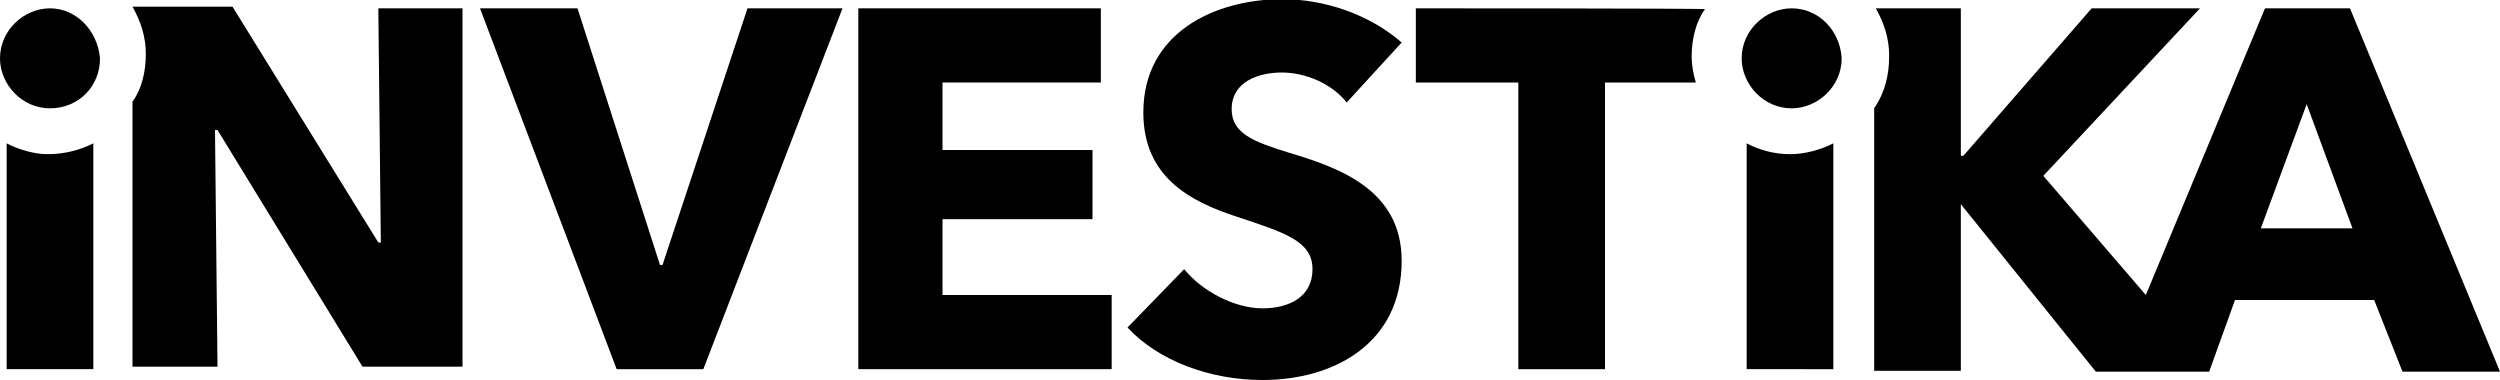
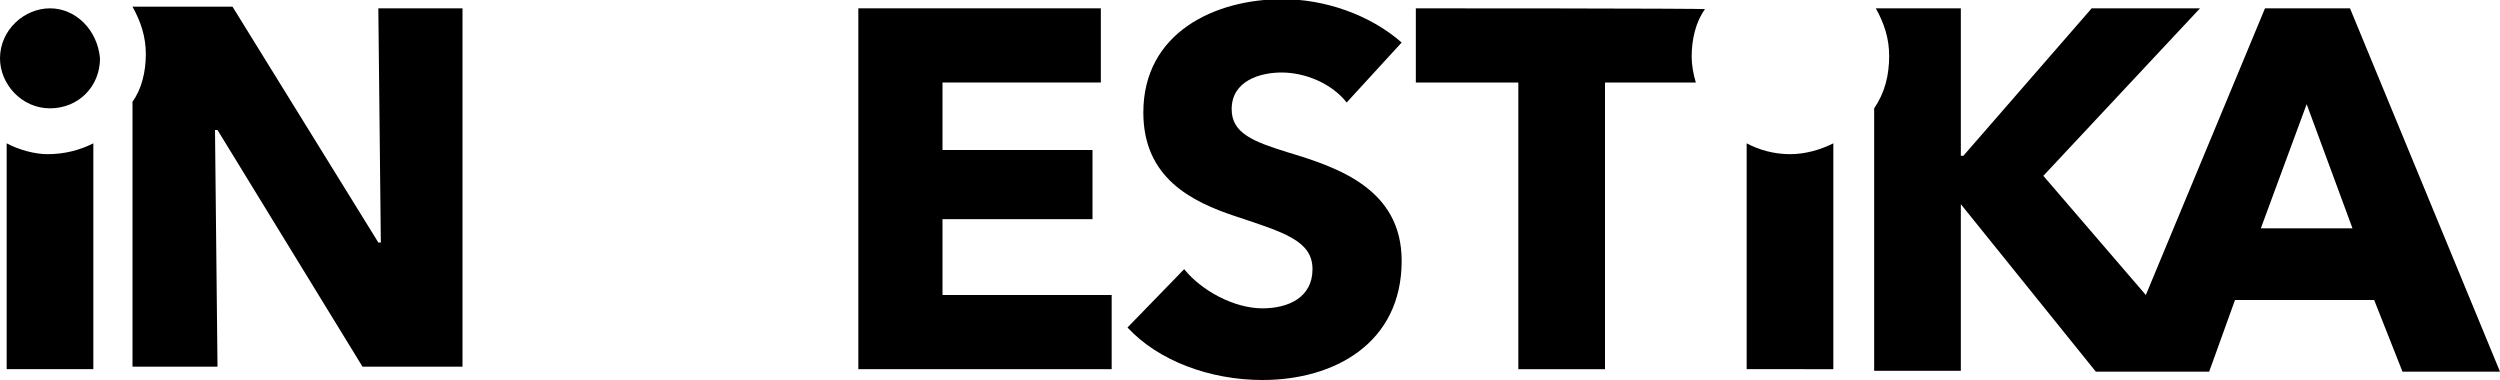
<svg xmlns="http://www.w3.org/2000/svg" version="1.2" baseProfile="tiny" id="Vrstva_1" x="0px" y="0px" viewBox="0 0 300 45.6" overflow="visible" xml:space="preserve">
  <g>
-     <polygon fill="#000000" points="84.4,44.3 74,44.3 57.6,1 69.3,1 79.2,31.8 79.5,31.8 89.7,1 101.1,1  " />
    <polygon fill="#000000" points="103,44.3 103,1 132.1,1 132.1,9.9 113.1,9.9 113.1,18 131.1,18 131.1,26.3 113.1,26.3 113.1,35.4    133.4,35.4 133.4,44.3  " />
    <g>
      <path fill="#000000" d="M161.6,12.3c-1.8-2.3-5-3.6-7.8-3.6c-2.6,0-6,1-6,4.4c0,2.9,2.6,3.9,6.8,5.2c6,1.8,13.6,4.4,13.6,13    c0,9.9-8.1,14.3-16.7,14.3c-6.3,0-12.5-2.3-16.2-6.3l6.8-7c2.1,2.6,6,4.7,9.4,4.7c3.1,0,6-1.3,6-4.7s-3.4-4.4-9.1-6.3    c-5.5-1.8-11.2-4.7-11.2-12.5c0-9.6,8.6-13.6,16.7-13.6c5,0,10.4,1.8,14.3,5.2L161.6,12.3z" />
      <path fill="#000000" d="M0.8,17.2v27.1h10.4V17.2c-1.6,0.8-3.4,1.3-5.5,1.3C4.2,18.5,2.3,18,0.8,17.2 M45.4,1l0.3,28.1h-0.3    L27.9,0.8h-12l0,0c1,1.8,1.6,3.6,1.6,5.7c0,2.1-0.5,4.2-1.6,5.7V44h10.2l-0.3-28.4h0.3L43.5,44h12V1H45.4z" />
    </g>
    <path fill="#000000" d="M6,1C2.9,1,0,3.6,0,7c0,3.1,2.6,6,6,6s6-2.6,6-6C11.7,3.6,9.1,1,6,1z" />
    <g>
      <path fill="#000000" d="M282,1h-10.2l-14.3,34.4l-12.3-14.3L264,1h-13l-15.4,17.7h-0.3V1h-10.2c1,1.8,1.6,3.6,1.6,5.7    c0,2.3-0.5,4.4-1.8,6.3v31.5h10.4V24.5l0,0l16.2,20.1h13.6l3.1-8.6h16.7l3.4,8.6H300L282,1z M271.3,27.4l5.5-14.9l5.5,14.9H271.3z     M169.9,1v8.9h12.3v34.4h10.4V9.9h10.9c-0.3-1-0.5-2.1-0.5-3.1c0-2.1,0.5-4.2,1.6-5.7C204.6,1,169.9,1,169.9,1z M209.6,17.2v27.1    H220V17.2c-1.6,0.8-3.4,1.3-5.2,1.3C212.9,18.5,211.1,18,209.6,17.2" />
    </g>
-     <path fill="#000000" d="M215,1c-3.1,0-6,2.6-6,6c0,3.1,2.6,6,6,6c3.1,0,6-2.6,6-6C220.8,3.6,218.2,1,215,1z" />
  </g>
</svg>